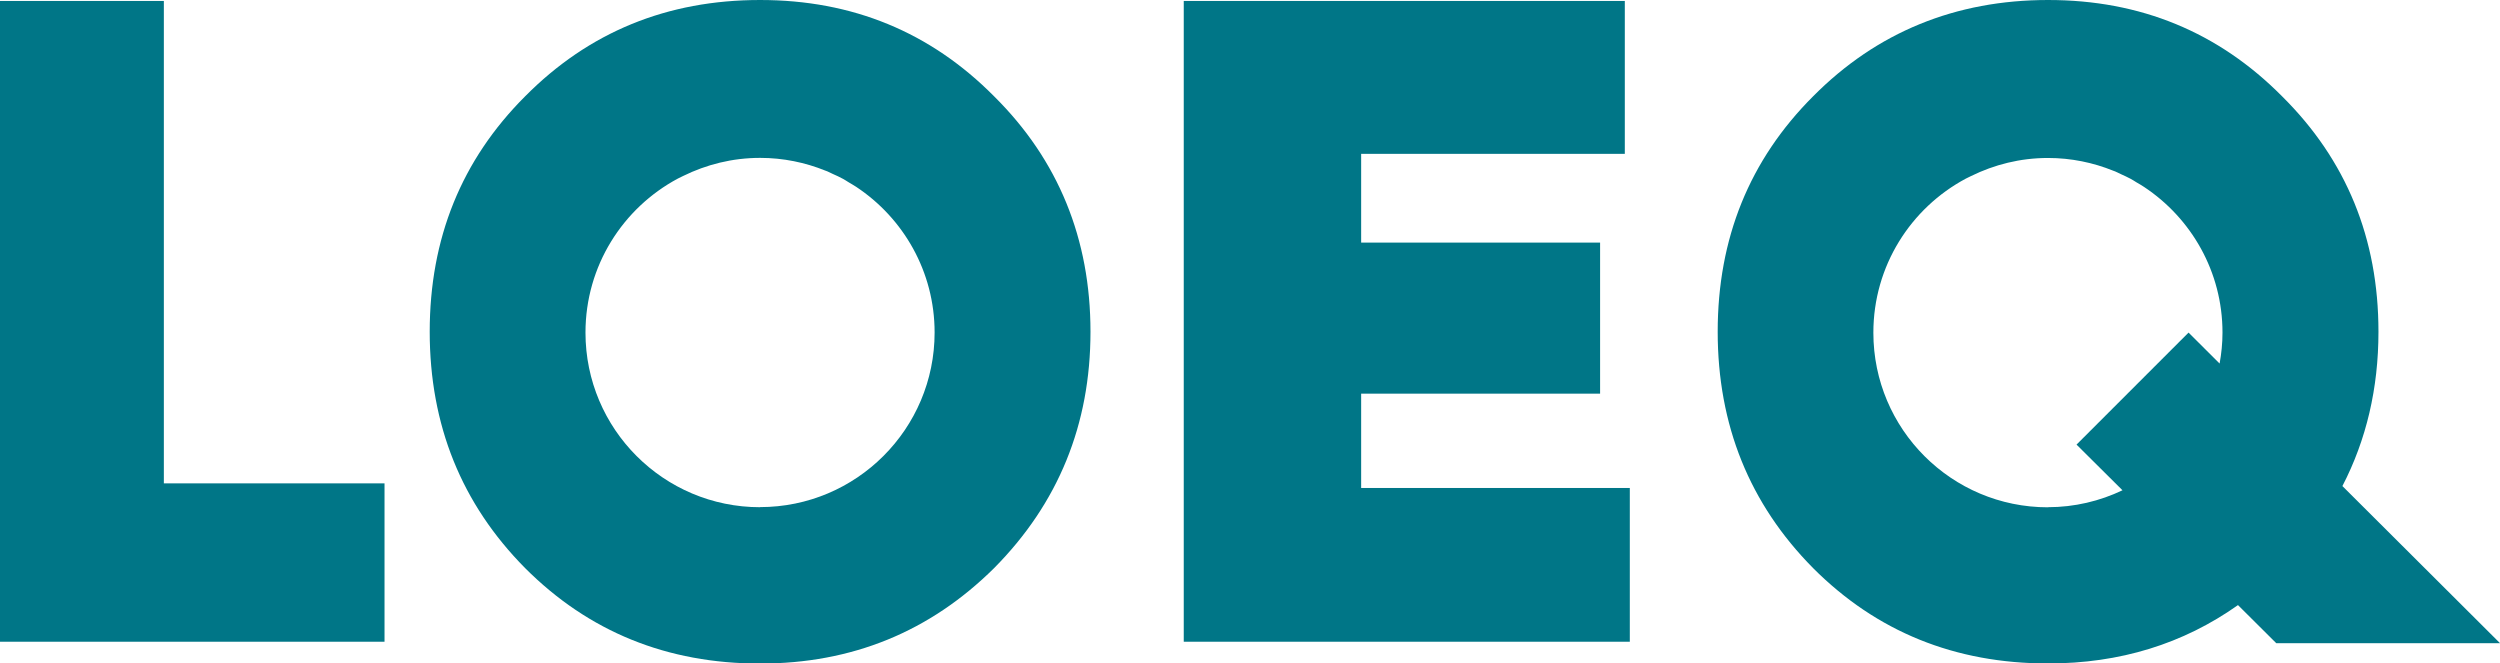
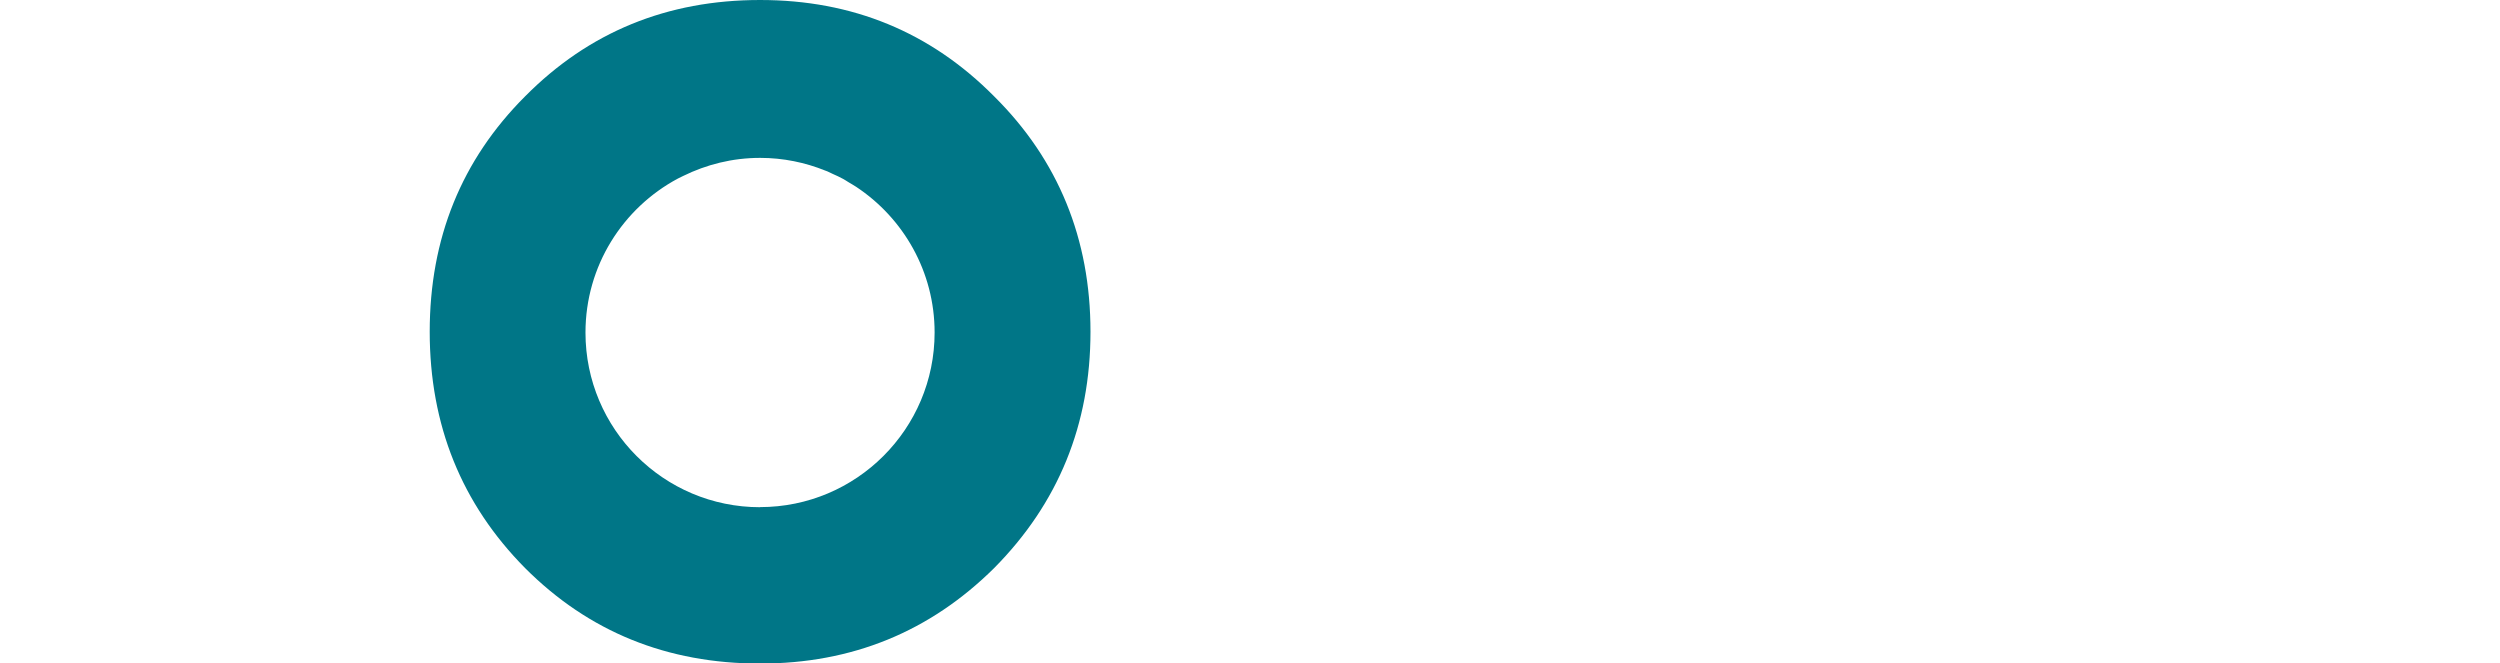
<svg xmlns="http://www.w3.org/2000/svg" id="b" viewBox="0 0 260 69">
  <defs>
    <style>.d{fill:#007687;stroke-width:0px;}</style>
  </defs>
  <g id="c">
    <path class="d" d="m79.05,0c-9.68,0-17.82,3.34-24.44,10.02-6.62,6.62-9.92,14.78-9.92,24.48,0,9.71,3.31,17.9,9.92,24.58,6.61,6.62,14.76,9.93,24.44,9.93,9.55,0,17.66-3.31,24.34-9.93,6.68-6.74,10.02-14.93,10.02-24.58s-3.34-17.86-10.02-24.48c-6.62-6.68-14.73-10.02-24.34-10.02Zm0,52.75c-10.03,0-18.16-8.13-18.16-18.16,0-6.94,3.89-12.96,9.61-16.02.18-.1.37-.18.55-.27,2.42-1.19,5.12-1.88,8-1.88,2.41,0,4.7.48,6.8,1.33.06.02.12.04.19.07.19.08.38.18.57.27.36.16.72.32,1.06.51.19.1.38.23.56.34.27.16.55.32.81.49,4.91,3.25,8.16,8.82,8.16,15.15,0,10.03-8.13,18.16-18.16,18.16Z" />
-     <polygon class="d" points="141.56 40.94 166.41 40.94 166.41 25.23 141.56 25.23 141.56 16 168.98 16 168.98 .1 123.11 .1 123.11 66.74 169.5 66.74 169.5 50.75 141.56 50.75 141.56 40.94" />
-     <polygon class="d" points="17.04 .1 0 .1 0 66.74 39.99 66.74 39.99 50.27 17.04 50.27 17.04 .1" />
-     <path class="d" d="m260,66.89l-16.39-16.34c2.49-4.81,3.75-10.16,3.75-16.05,0-9.7-3.34-17.86-10.02-24.48C230.72,3.34,222.61,0,213,0s-17.82,3.34-24.44,10.02c-6.62,6.62-9.92,14.78-9.92,24.48,0,9.71,3.31,17.9,9.92,24.58,6.61,6.62,14.76,9.92,24.44,9.92,7.46,0,14.04-2.03,19.75-6.07l3.98,3.96h23.27Zm-47.01-14.13c-10.03,0-18.16-8.13-18.16-18.16,0-6.94,3.89-12.96,9.61-16.02.18-.1.37-.17.55-.27,2.42-1.19,5.12-1.88,8-1.88,2.41,0,4.7.48,6.8,1.33.06.02.12.04.19.07.19.08.38.18.57.27.36.16.72.33,1.06.51.19.1.38.23.56.34.27.16.55.31.81.49,4.91,3.25,8.16,8.82,8.16,15.15,0,1.1-.11,2.18-.3,3.22l-3.23-3.22-11.65,11.65,4.78,4.75c-2.35,1.12-4.98,1.76-7.76,1.76Z" />
  </g>
</svg>